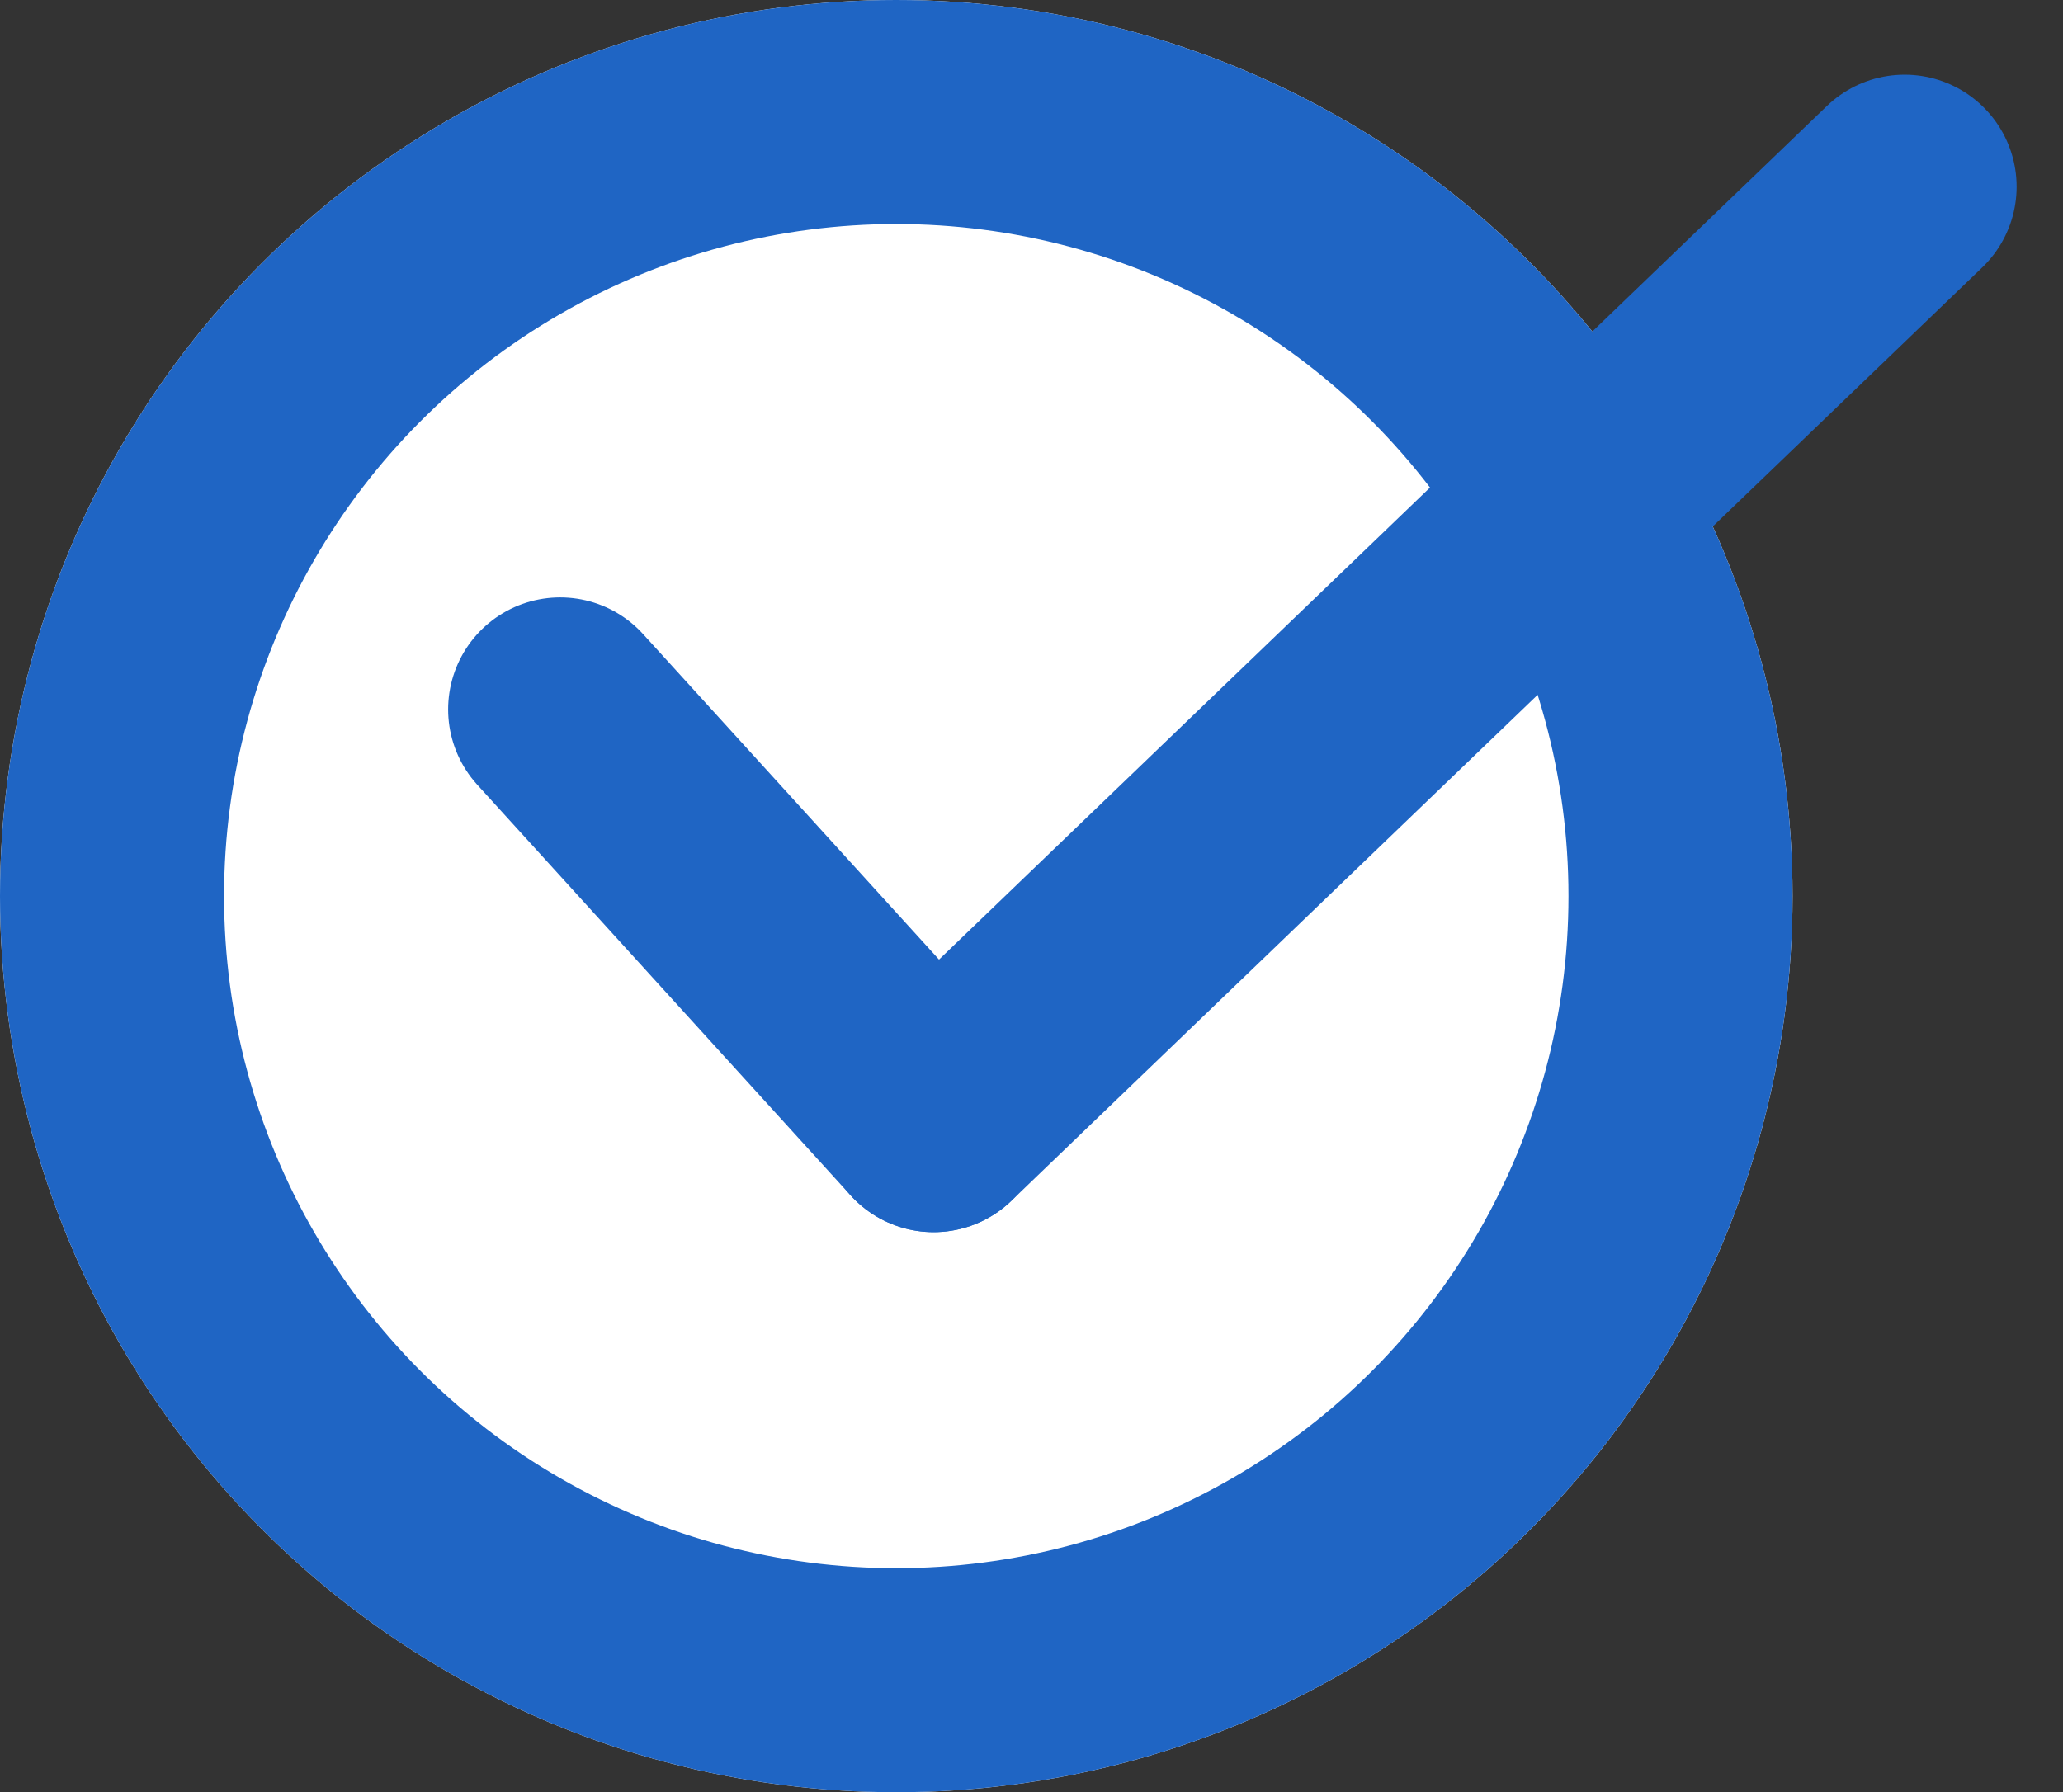
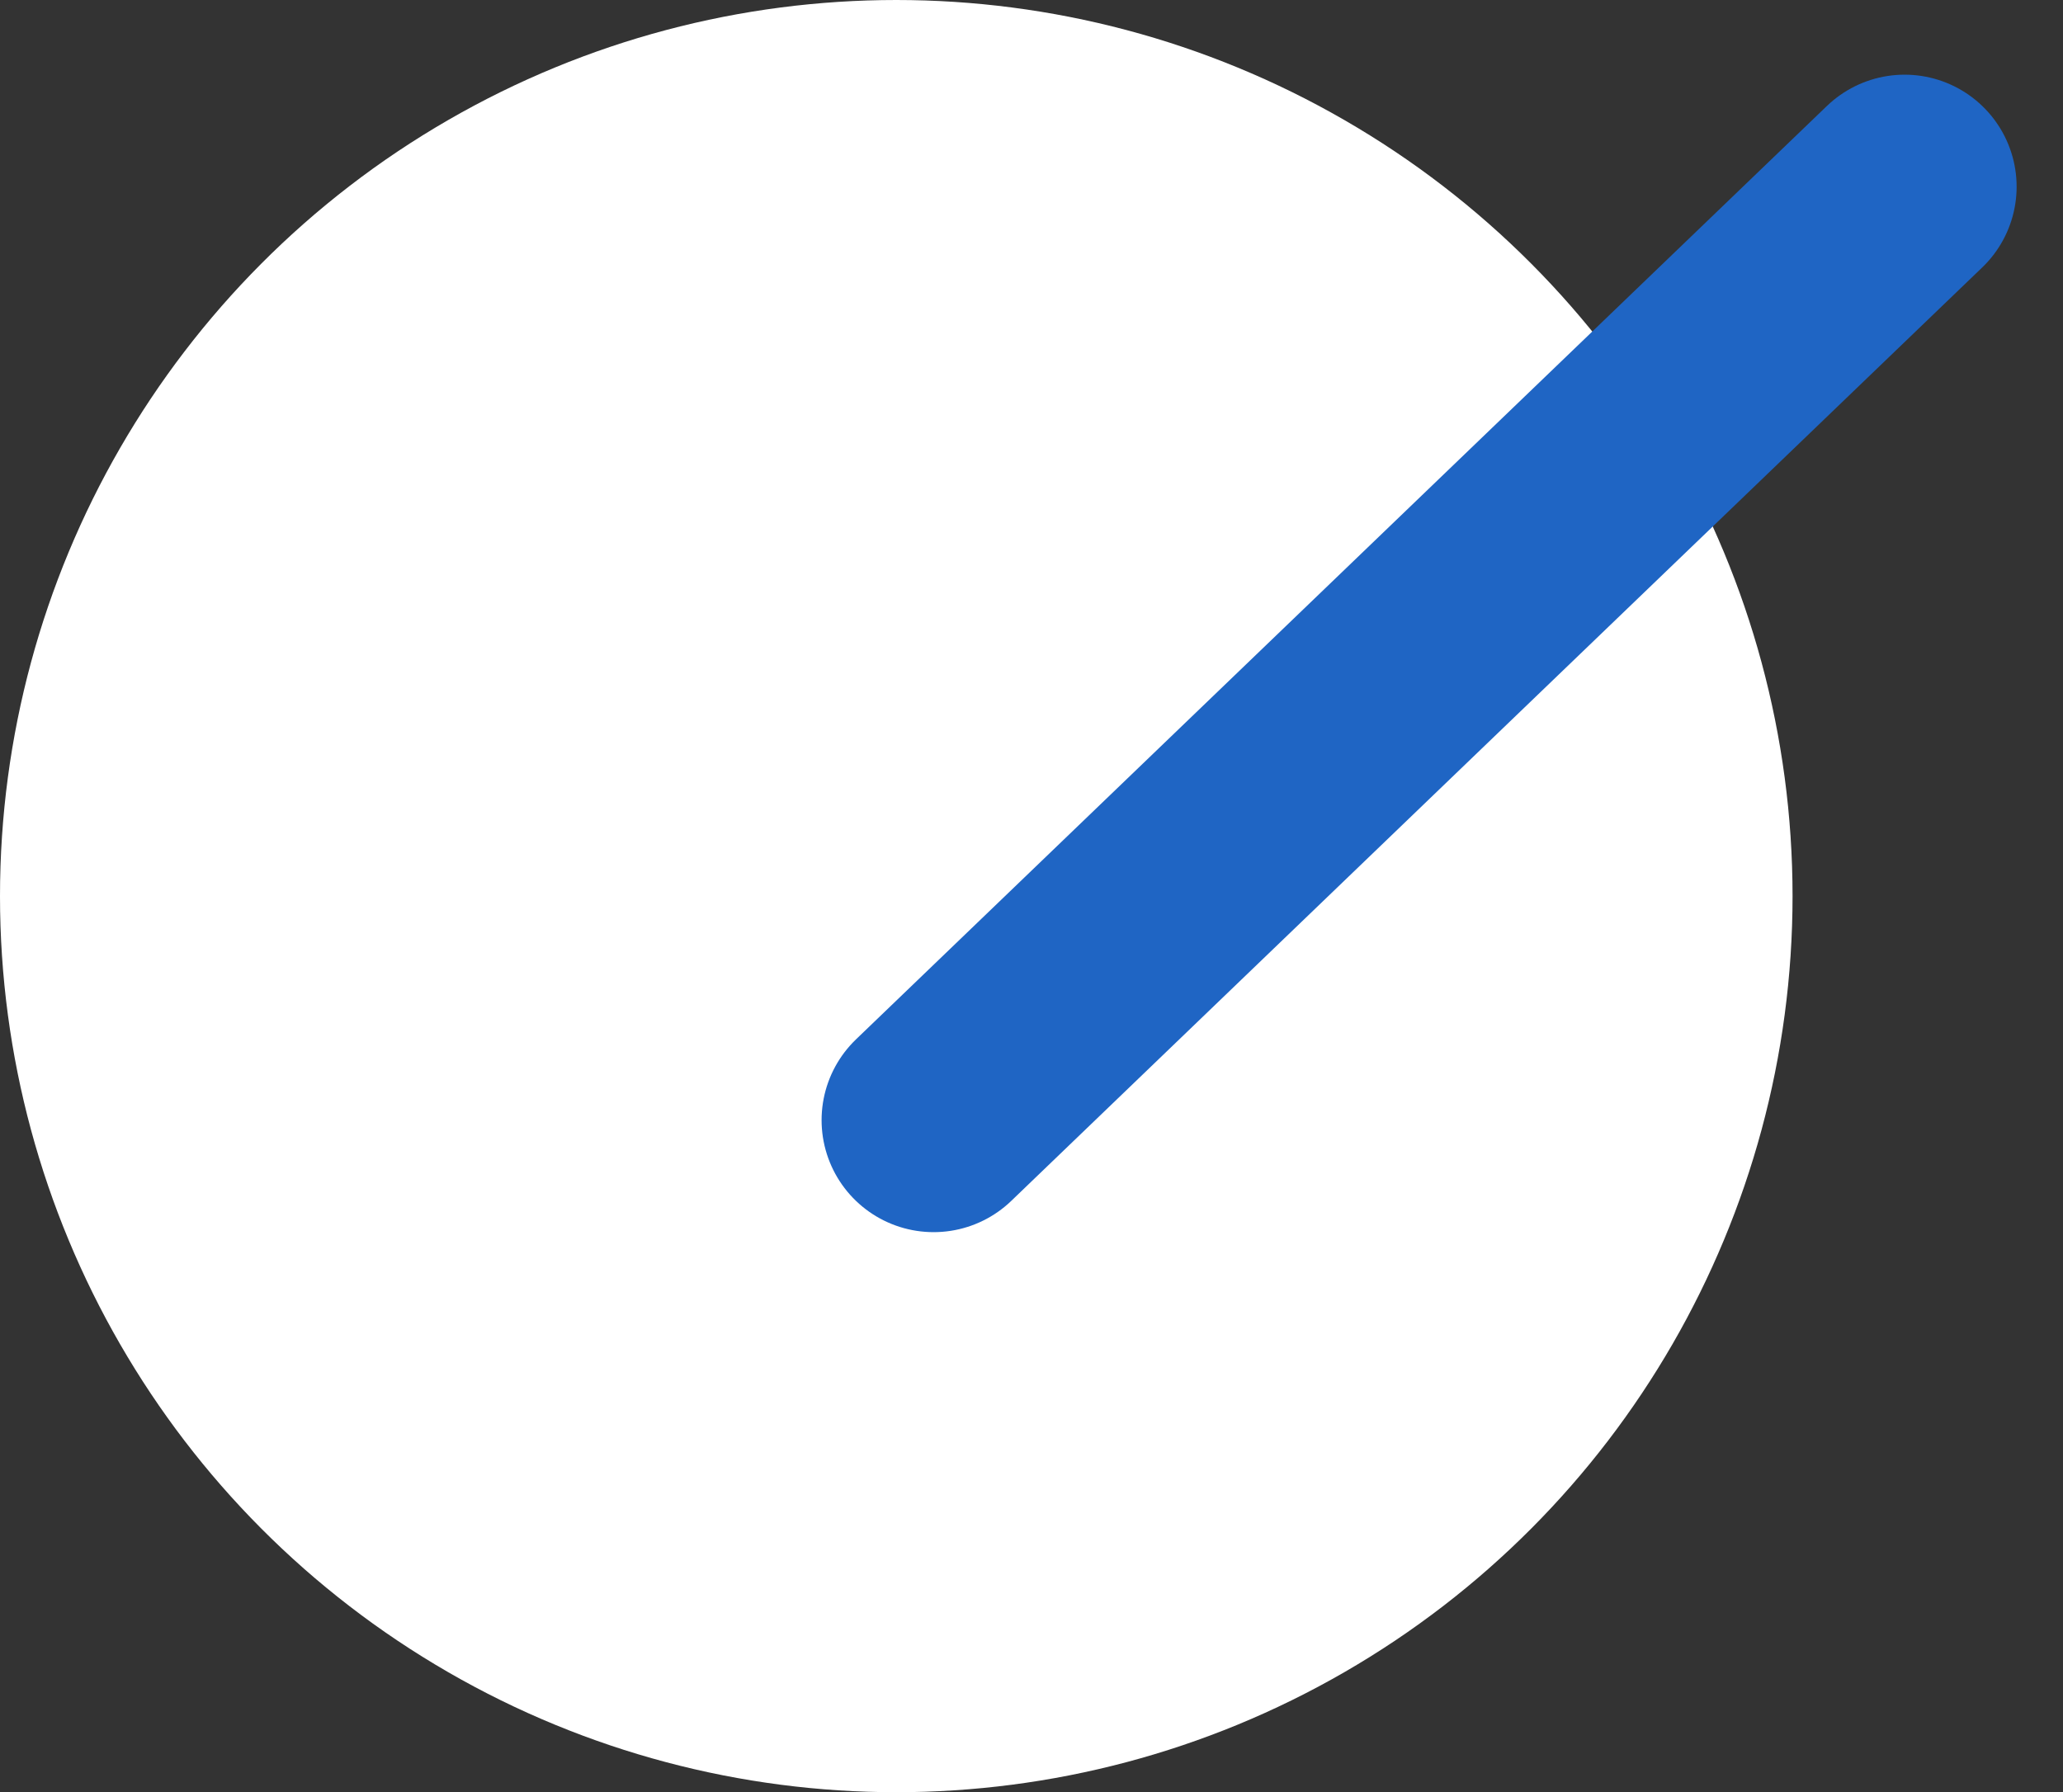
<svg xmlns="http://www.w3.org/2000/svg" width="27.621" height="24" viewBox="0 0 27.621 24">
  <rect x="0" y="0" width="27.621" height="24" fill="#333333" stroke="none" />
  <g data-name="Group 616">
    <g data-name="Ellipse 3" style="stroke:#1f65c4;stroke-width:3px;fill:#fff">
      <circle cx="12" cy="12" r="12" style="stroke:none" />
-       <circle cx="12" cy="12" r="10.5" style="fill:none" />
    </g>
-     <path data-name="Line 1" transform="translate(7.5 9.5)" style="stroke-linecap:round;fill:none;stroke:#1f65c4;stroke-width:3px" d="m0 0 5 5.5" />
    <path data-name="Line 2" transform="translate(12.5 2.5)" style="stroke-linecap:round;fill:none;stroke:#1f65c4;stroke-width:3px" d="M13 0 0 12.5" />
  </g>
</svg>